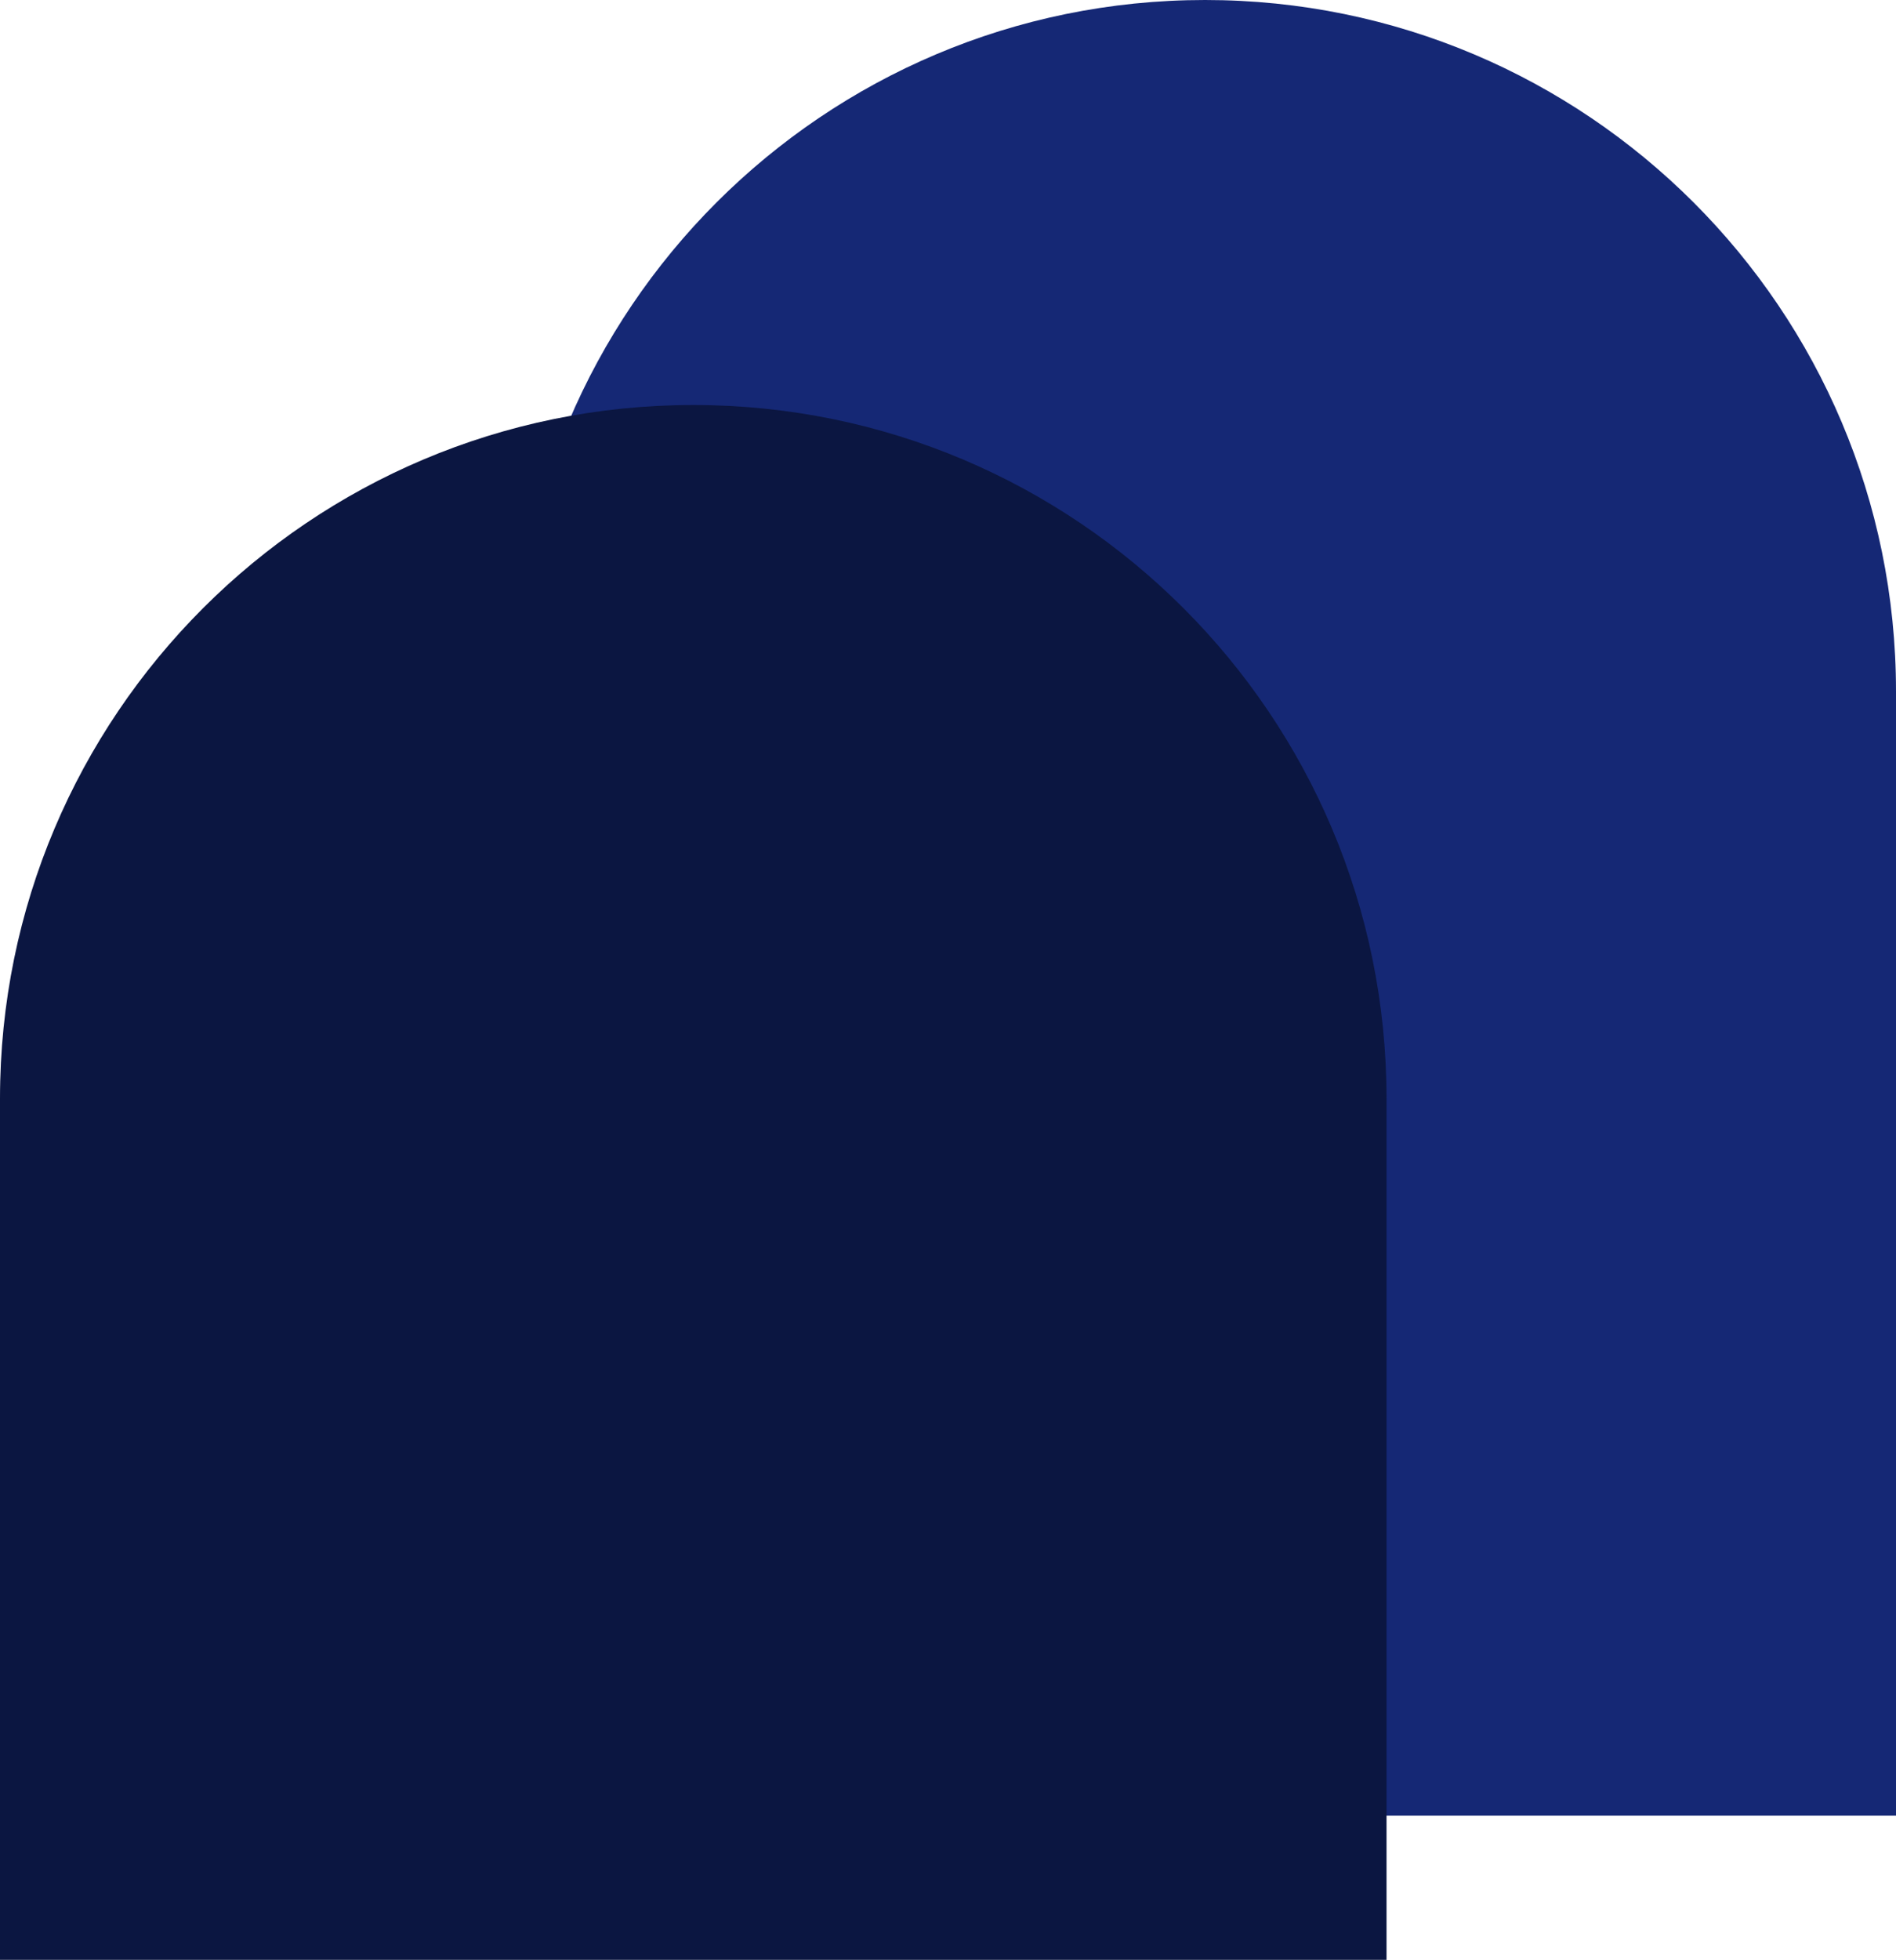
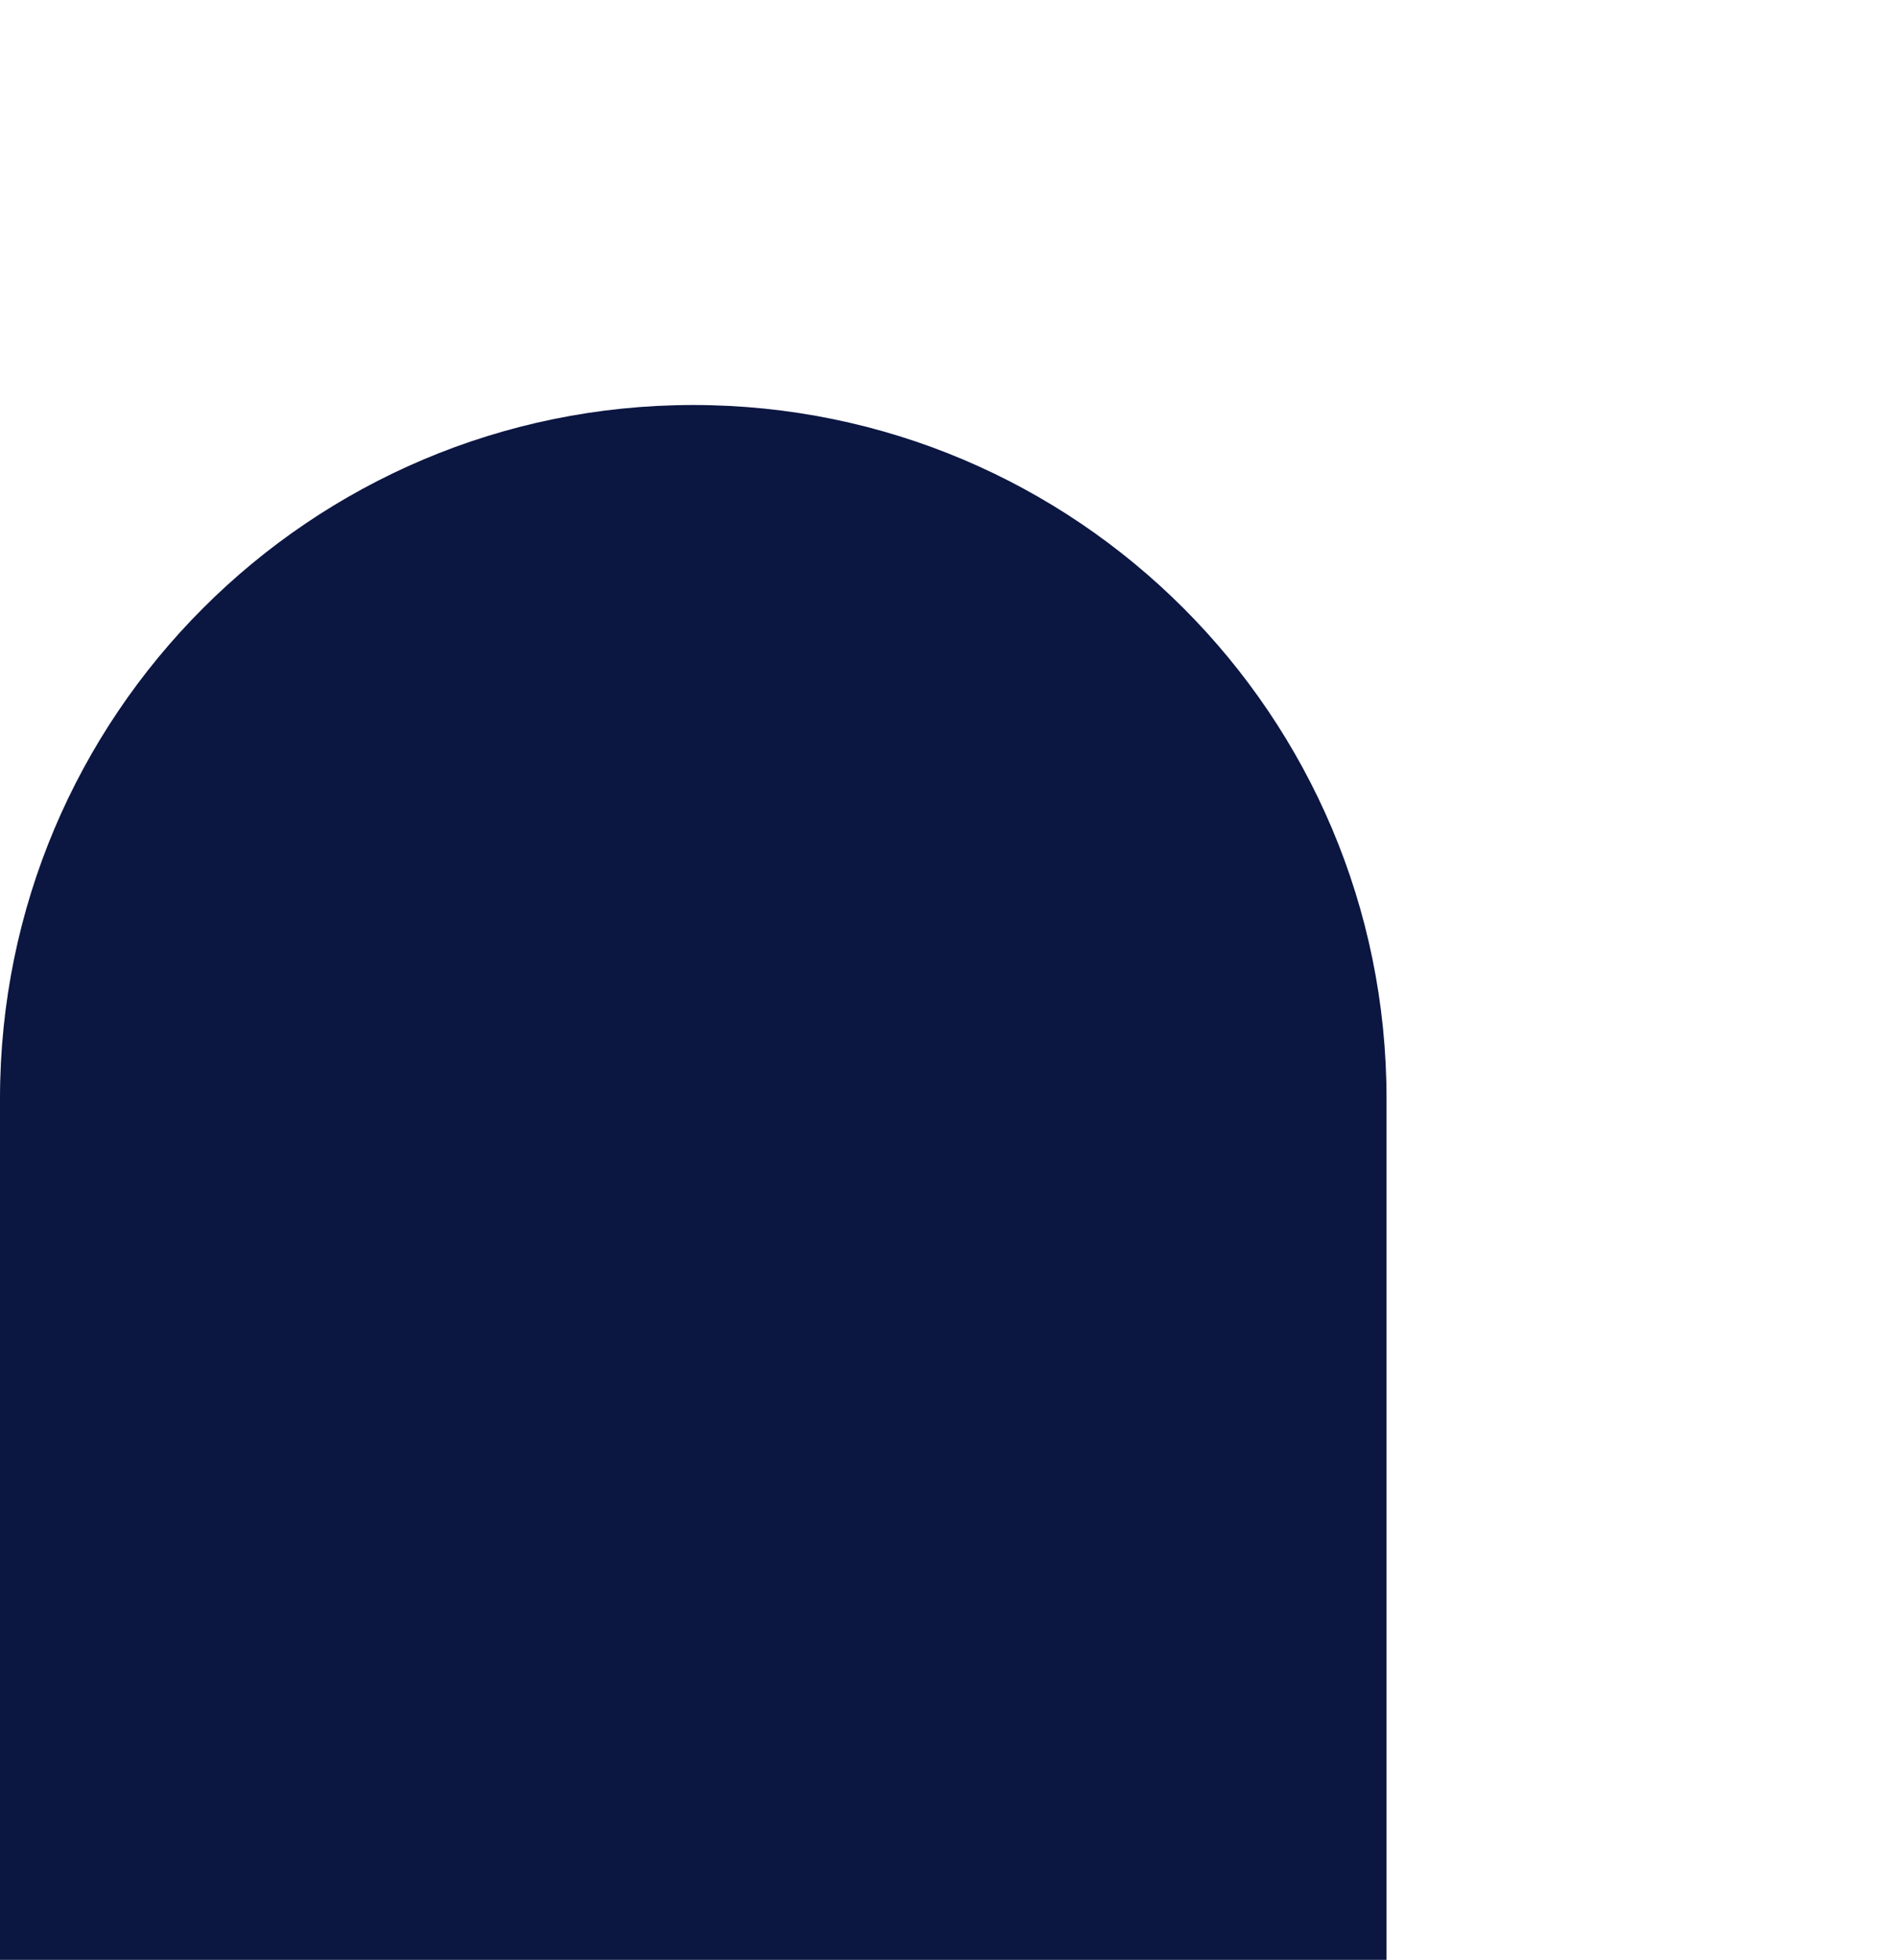
<svg xmlns="http://www.w3.org/2000/svg" width="815" height="842" viewBox="0 0 815 842" fill="none">
-   <path d="M221 297C221 132.971 353.971 0 518 0C682.029 0 815 132.971 815 297V780H221V297Z" fill="#152875" />
  <path d="M0 472C0 307.419 133.419 174 298 174C462.581 174 596 307.419 596 472V842H0V472Z" fill="#0B1641" />
</svg>